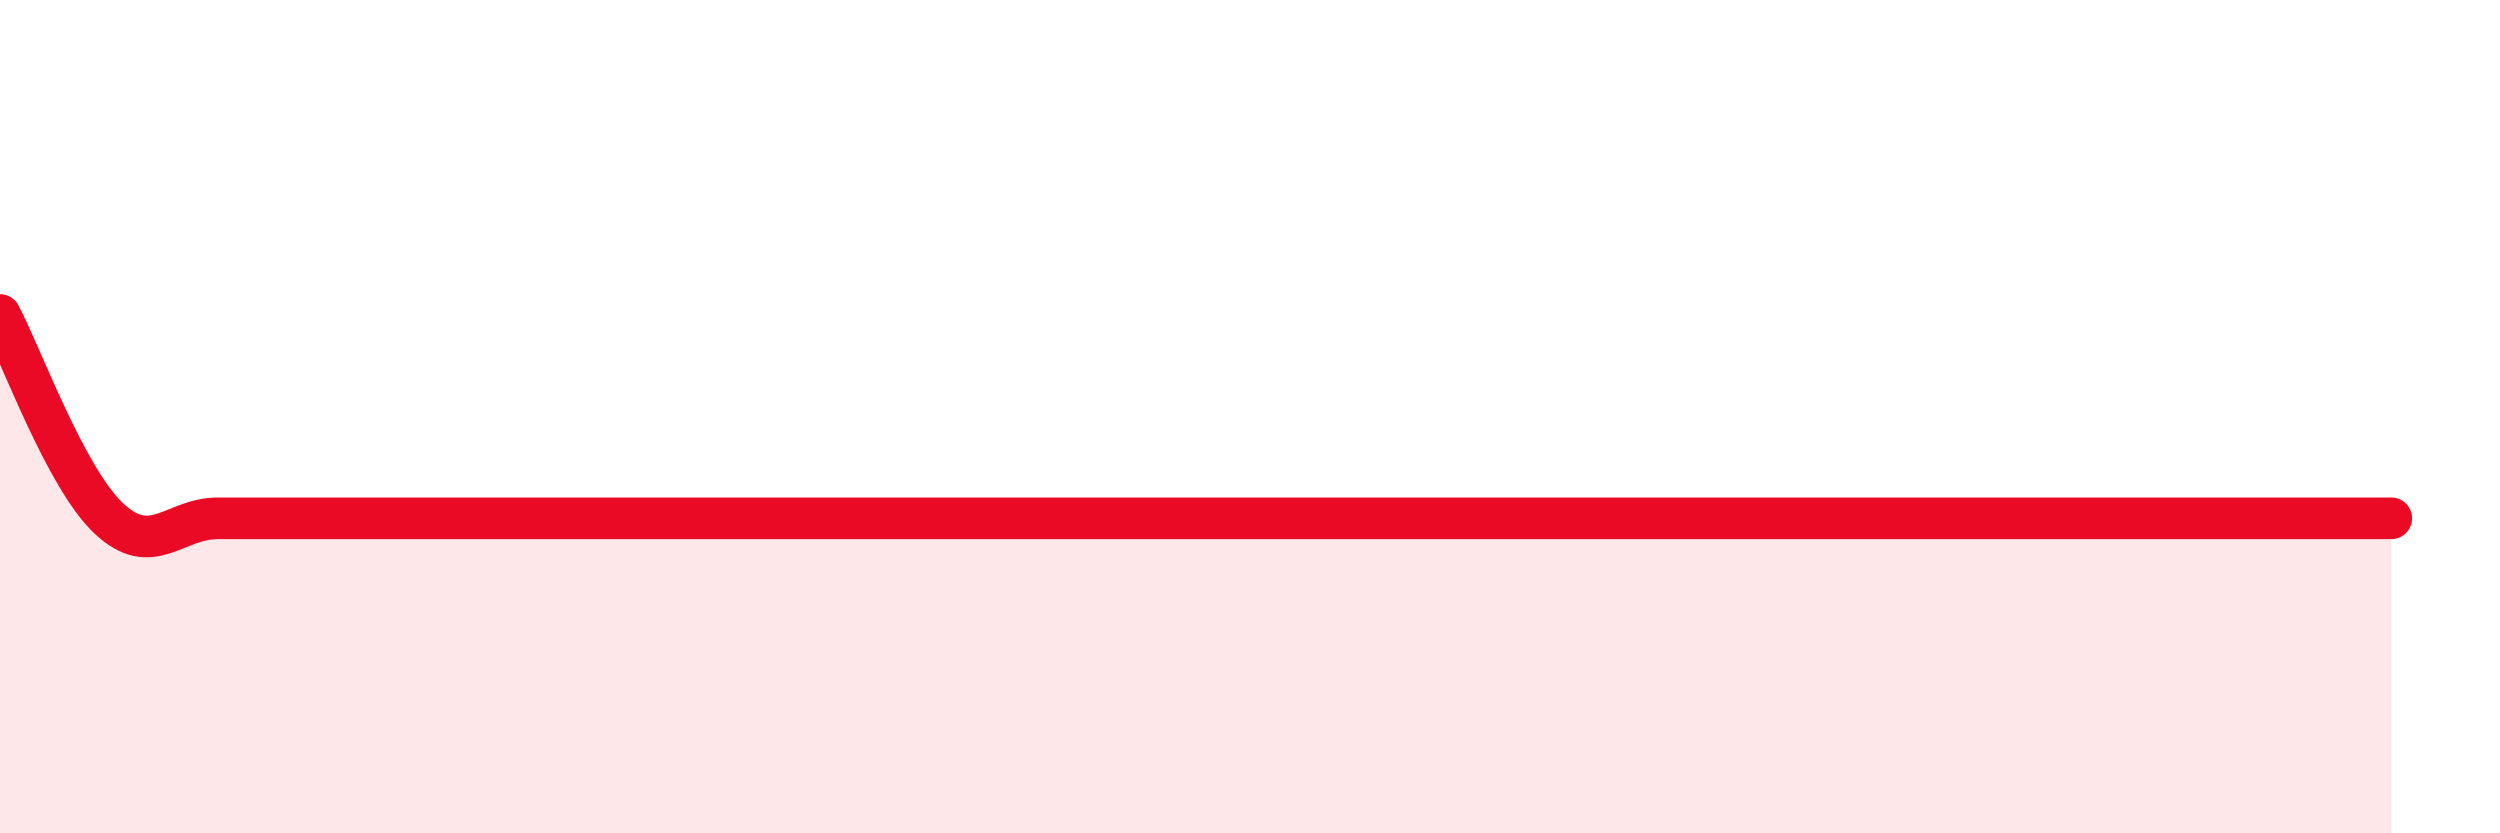
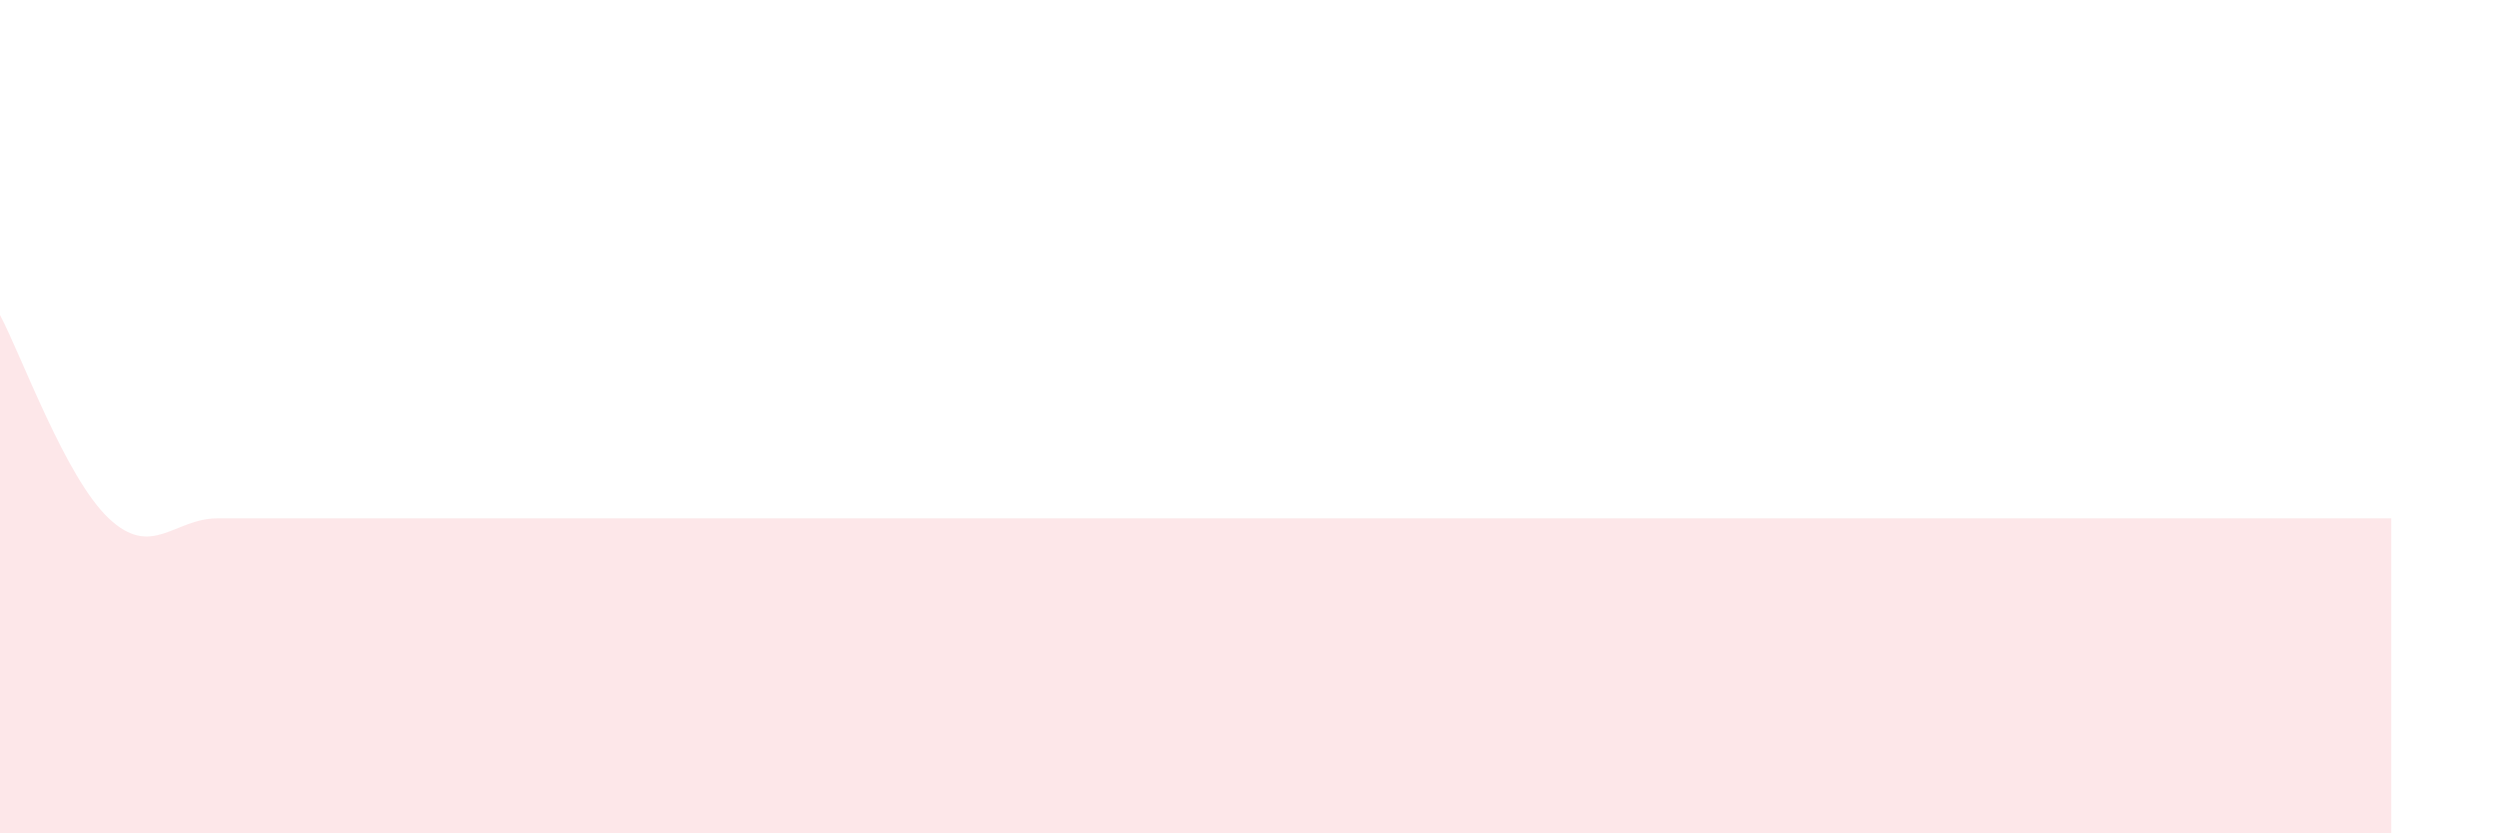
<svg xmlns="http://www.w3.org/2000/svg" width="60" height="20" viewBox="0 0 60 20">
  <path d="M 0,7.56 C 0.52,8.54 1.57,11.46 2.61,12.44 C 3.65,13.42 4.18,12.44 5.22,12.44 C 6.26,12.44 6.79,12.44 7.83,12.44 C 8.87,12.44 9.39,12.44 10.43,12.44 C 11.47,12.44 12,12.44 13.04,12.44 C 14.08,12.44 14.61,12.44 15.65,12.44 C 16.69,12.44 17.22,12.44 18.26,12.44 C 19.3,12.44 19.83,12.44 20.87,12.44 C 21.91,12.44 22.44,12.44 23.48,12.44 C 24.52,12.44 25.05,12.44 26.09,12.44 C 27.13,12.44 27.66,12.44 28.7,12.44 C 29.74,12.44 30.26,12.44 31.3,12.44 C 32.34,12.44 32.87,12.44 33.91,12.44 C 34.95,12.44 35.48,12.44 36.52,12.44 C 37.56,12.44 38.09,12.44 39.13,12.44 C 40.17,12.44 40.7,12.44 41.74,12.44 C 42.78,12.44 43.31,12.44 44.35,12.44 C 45.39,12.44 45.92,12.44 46.96,12.44 C 48,12.44 48.53,12.44 49.57,12.44 C 50.61,12.44 51.13,12.44 52.17,12.44 C 53.21,12.44 53.74,12.44 54.78,12.44 C 55.82,12.44 56.87,12.44 57.39,12.44L57.39 20L0 20Z" fill="#EB0A25" opacity="0.1" stroke-linecap="round" stroke-linejoin="round" />
-   <path d="M 0,7.56 C 0.52,8.54 1.57,11.46 2.61,12.44 C 3.65,13.42 4.18,12.44 5.22,12.44 C 6.26,12.44 6.79,12.44 7.83,12.44 C 8.87,12.44 9.39,12.44 10.43,12.44 C 11.47,12.44 12,12.44 13.04,12.44 C 14.08,12.44 14.61,12.44 15.65,12.44 C 16.69,12.44 17.22,12.44 18.26,12.44 C 19.3,12.44 19.83,12.44 20.87,12.44 C 21.91,12.44 22.44,12.44 23.48,12.44 C 24.52,12.44 25.05,12.44 26.09,12.44 C 27.13,12.44 27.66,12.44 28.7,12.44 C 29.74,12.44 30.26,12.44 31.3,12.44 C 32.34,12.44 32.87,12.44 33.91,12.44 C 34.95,12.44 35.48,12.44 36.52,12.44 C 37.56,12.44 38.09,12.44 39.13,12.44 C 40.17,12.44 40.7,12.44 41.74,12.44 C 42.78,12.44 43.31,12.44 44.35,12.44 C 45.39,12.44 45.92,12.44 46.96,12.44 C 48,12.44 48.53,12.44 49.57,12.44 C 50.61,12.44 51.13,12.44 52.17,12.44 C 53.21,12.44 53.74,12.44 54.78,12.44 C 55.82,12.44 56.87,12.44 57.39,12.44" stroke="#EB0A25" stroke-width="1" fill="none" stroke-linecap="round" stroke-linejoin="round" />
</svg>